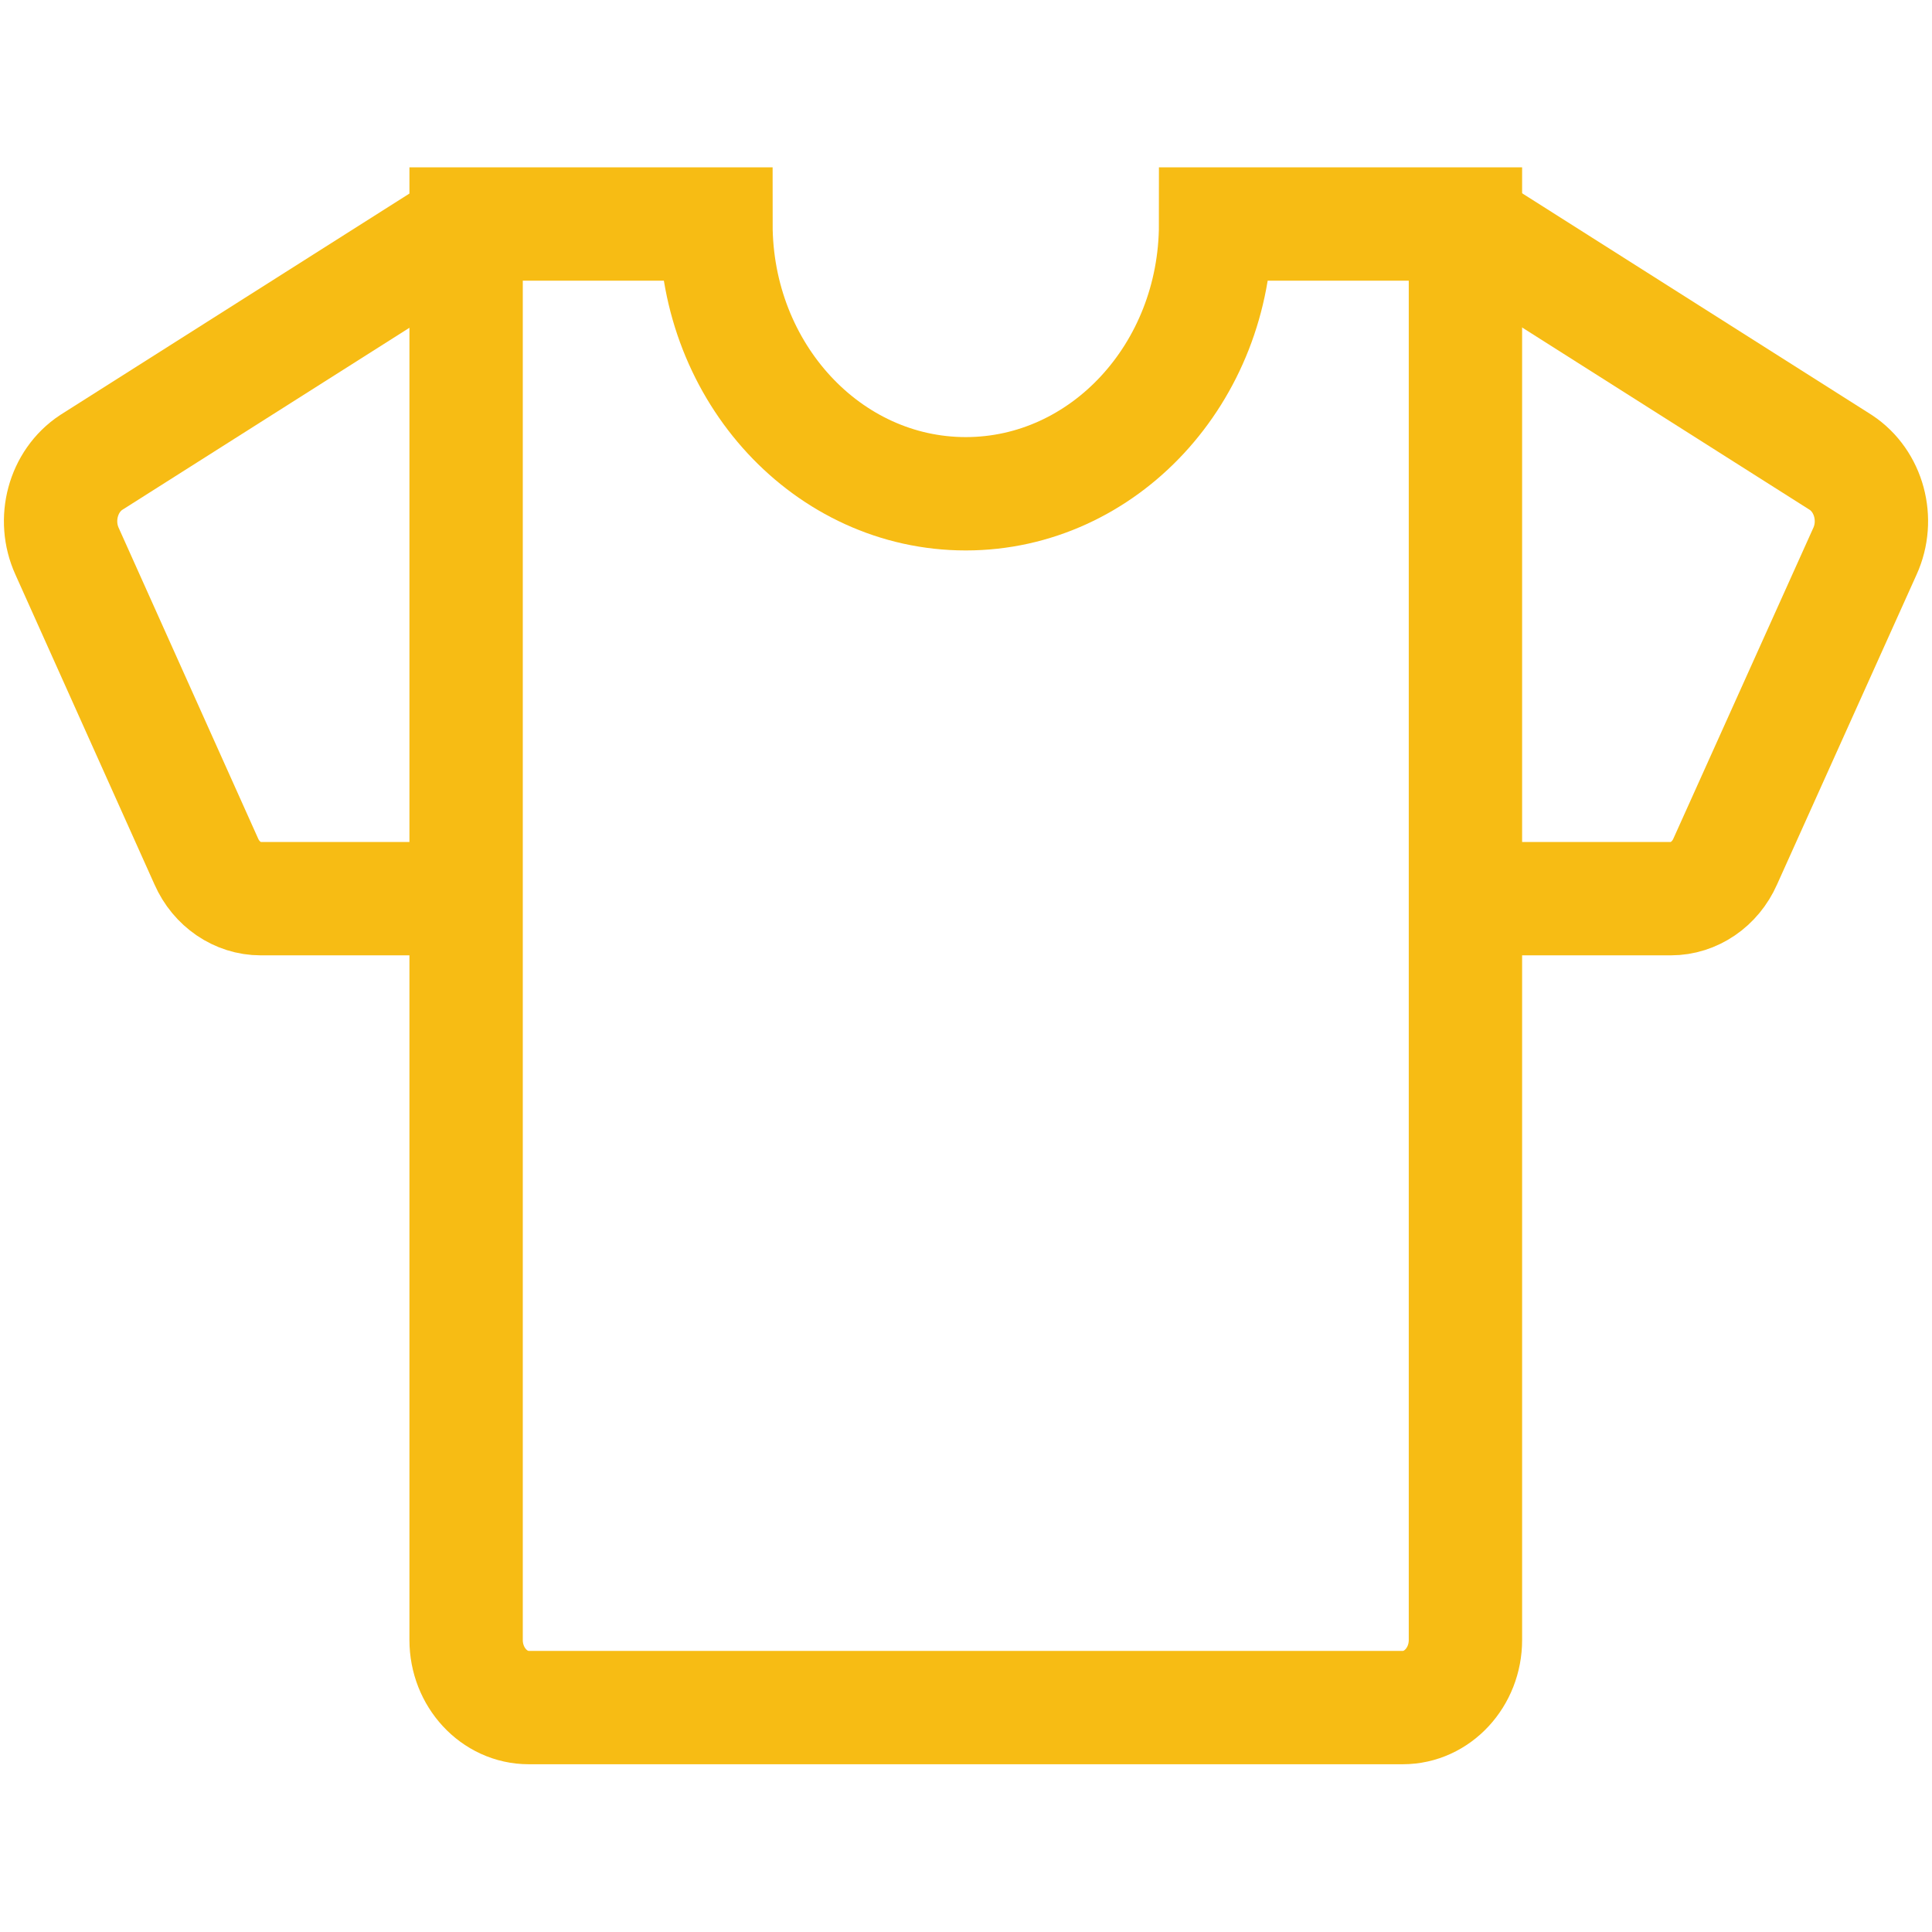
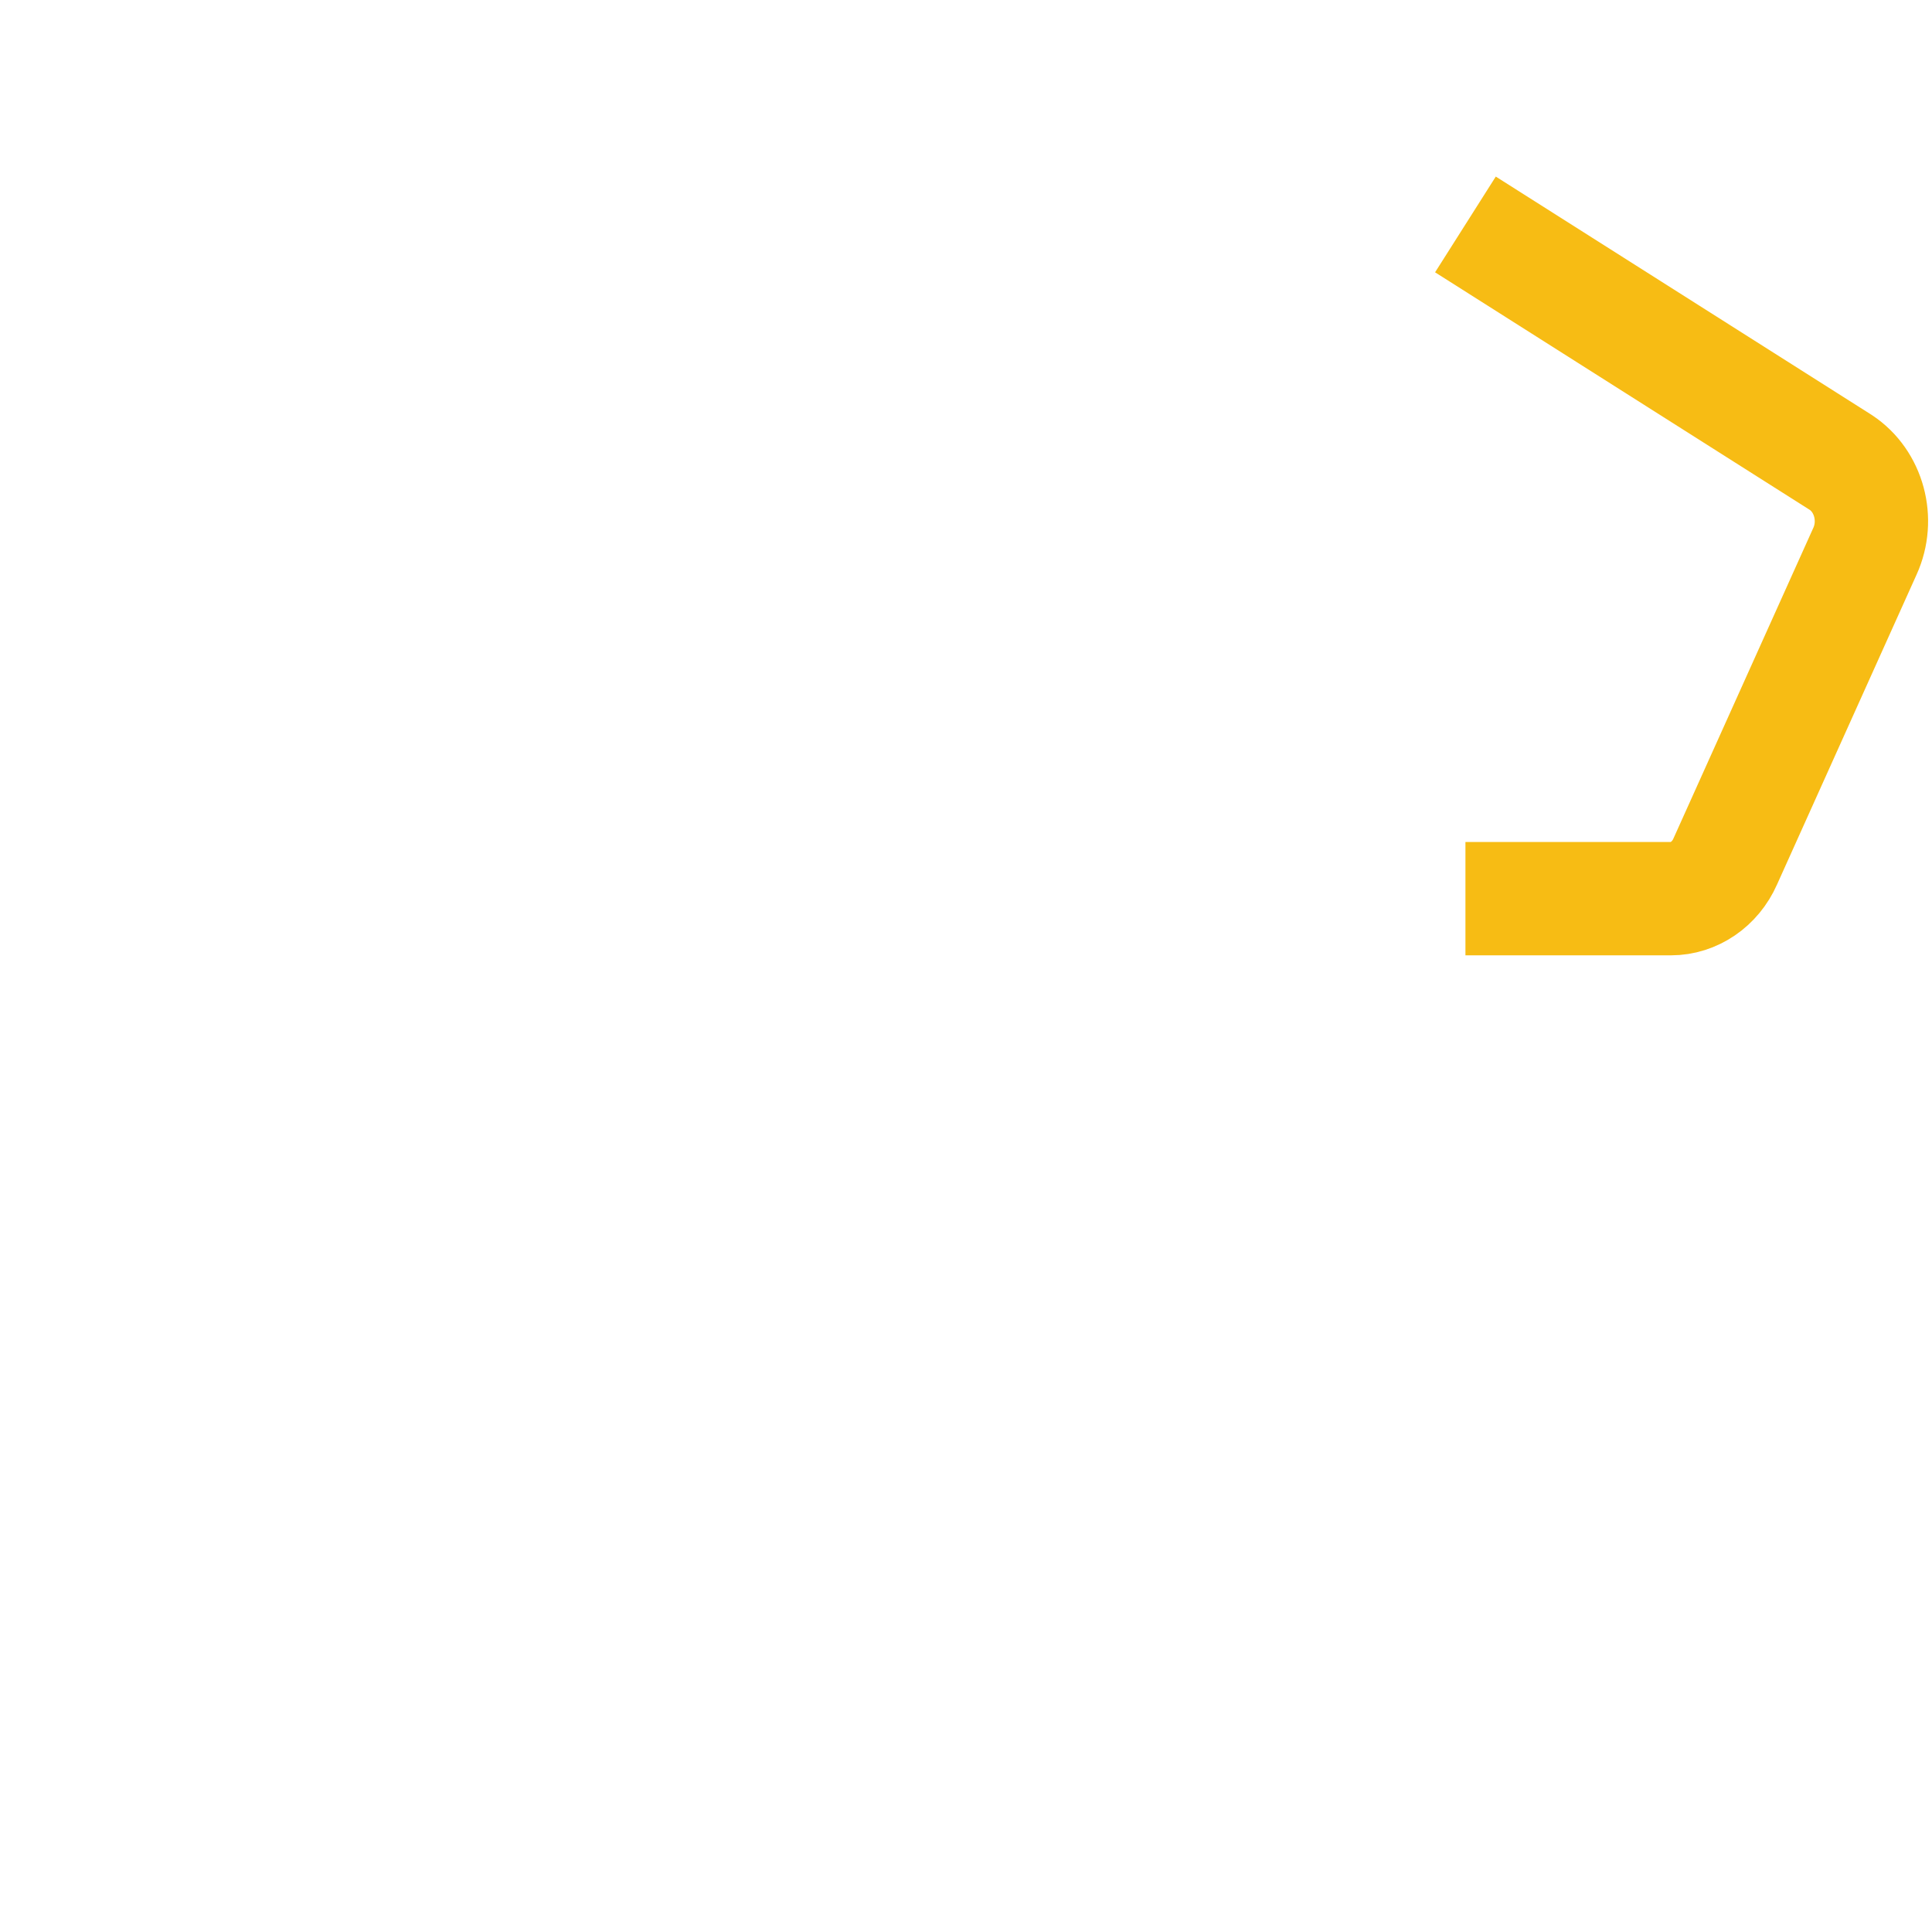
<svg xmlns="http://www.w3.org/2000/svg" version="1.1" id="Capa_1" x="0px" y="0px" viewBox="0 0 426.1 426.1" style="enable-background:new 0 0 426.1 426.1;" xml:space="preserve">
  <style type="text/css">
	.st0{fill:none;stroke:#F7BC14;stroke-width:25;}
</style>
  <g>
    <path class="st0" d="M323.2,198.2h45.3c5.1,0,9.8-3.2,12-8.2l30.8-68.4c3.2-7,0.9-15.5-5.3-19.6l-82.8-52.5" />
-     <path class="st0" d="M102.9,198.2H57.5c-5.1,0-9.8-3.2-12-8.2l-30.7-68.4c-3.2-7-0.9-15.5,5.3-19.6l82.8-52.5" />
-     <path class="st0" d="M268.1,49.4c0,32.9-24.7,59.5-55.1,59.5s-55.1-26.6-55.1-59.5h-55.1v312.3c0,8.2,6.2,14.9,13.8,14.9h192.8   c7.6,0,13.8-6.7,13.8-14.9V49.4H268.1z" />
  </g>
</svg>